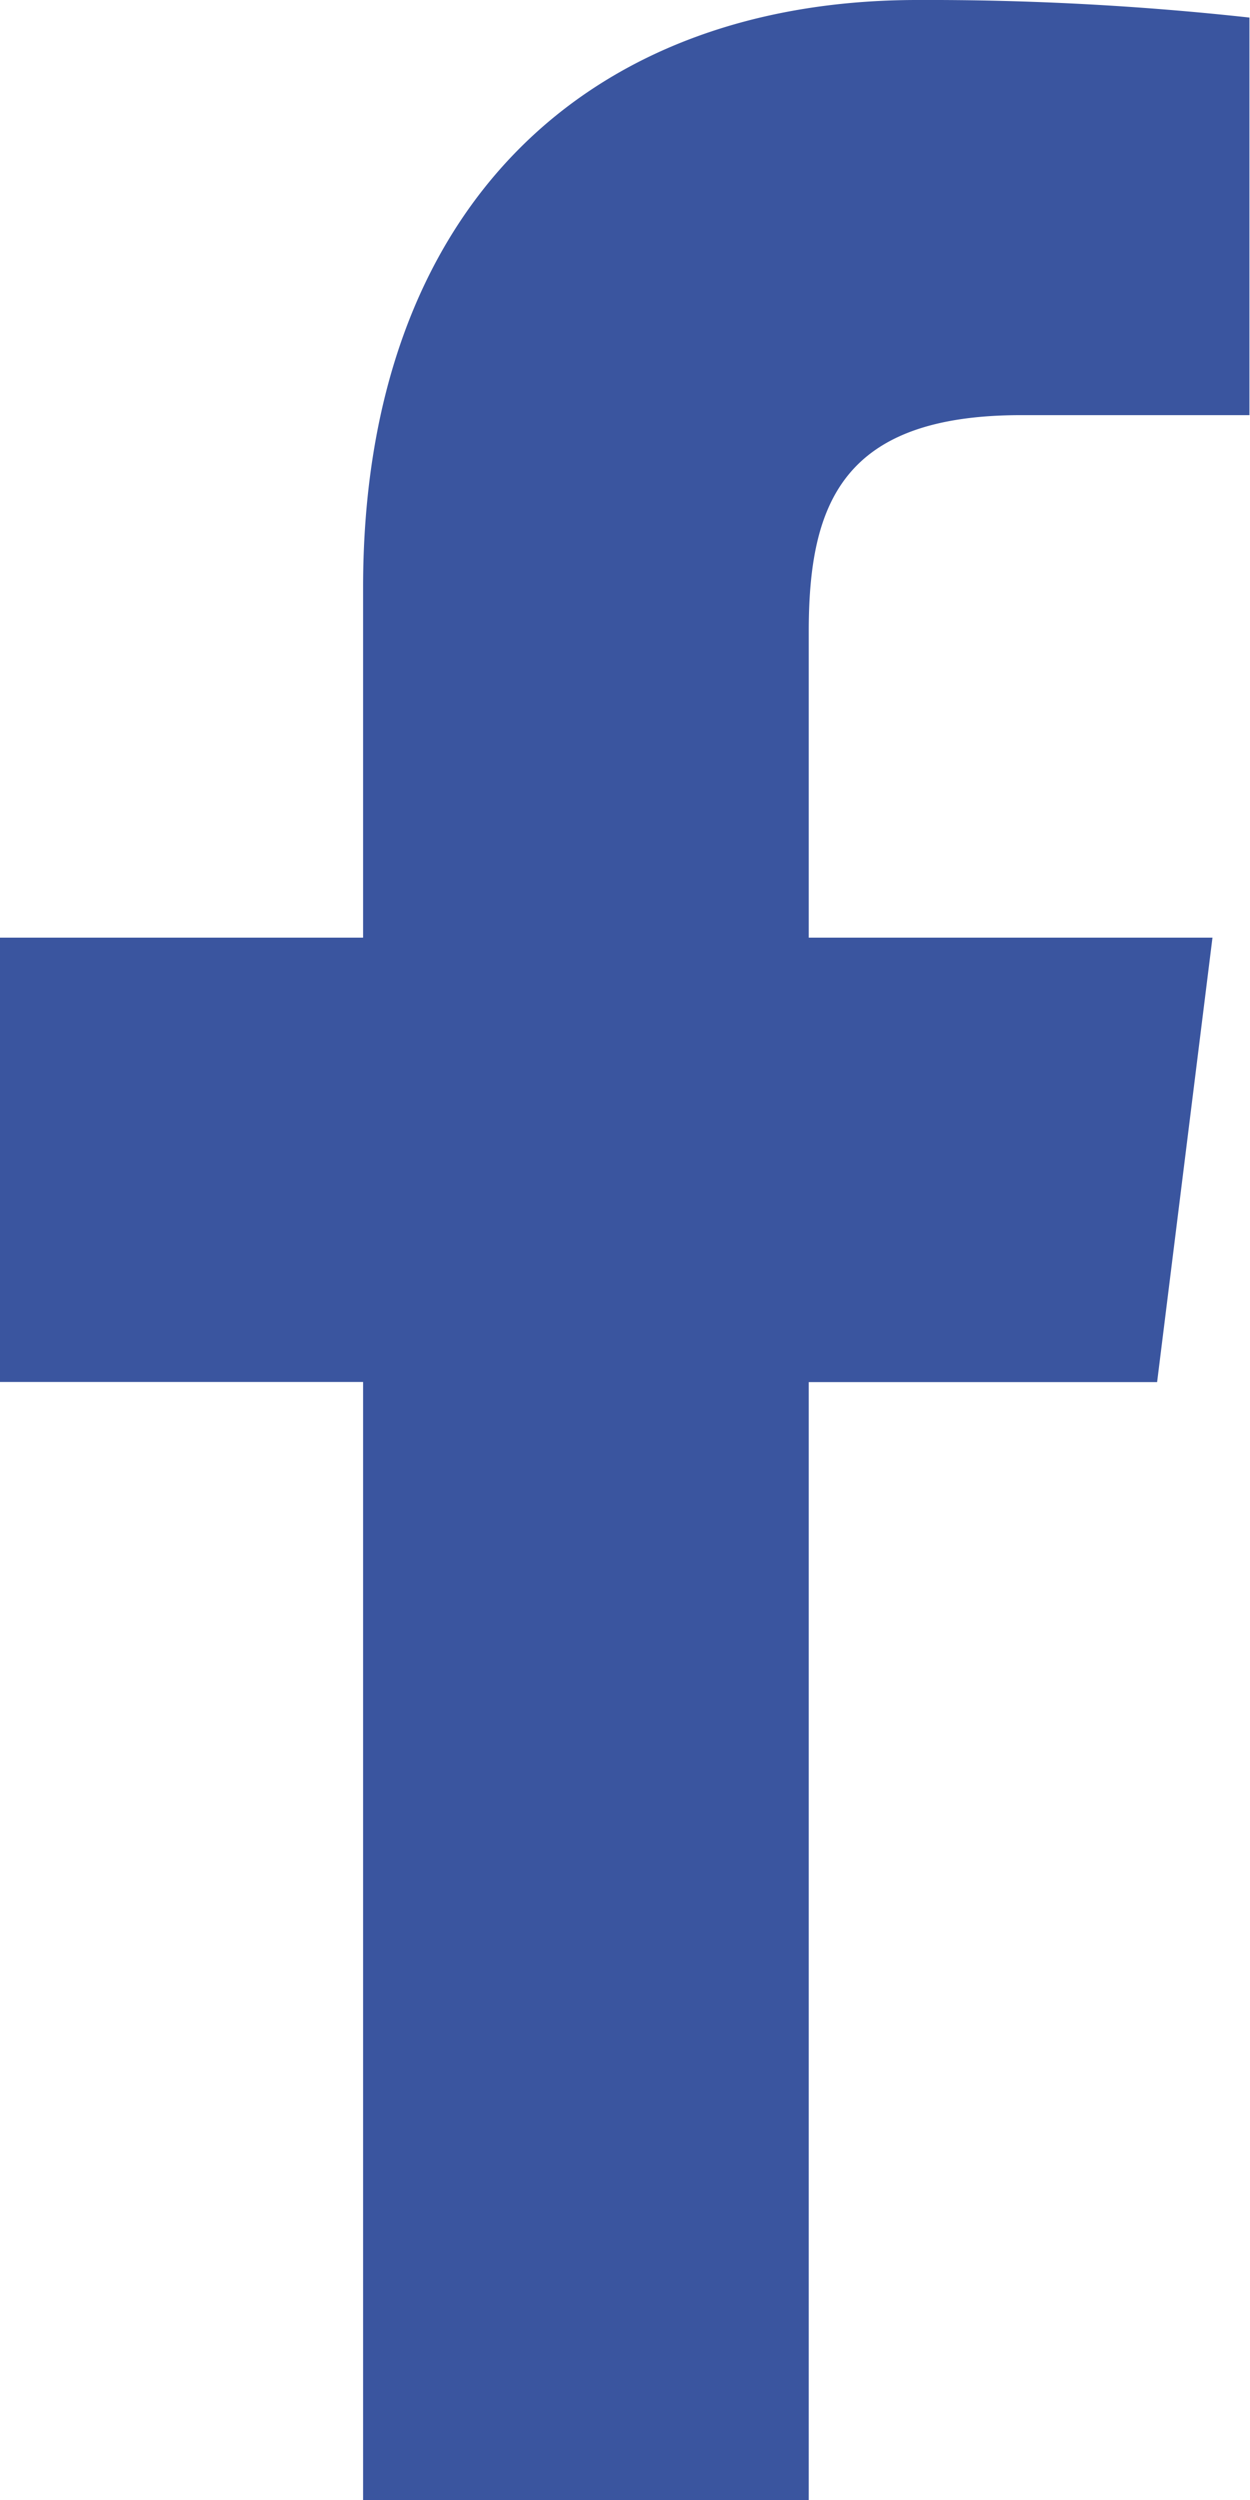
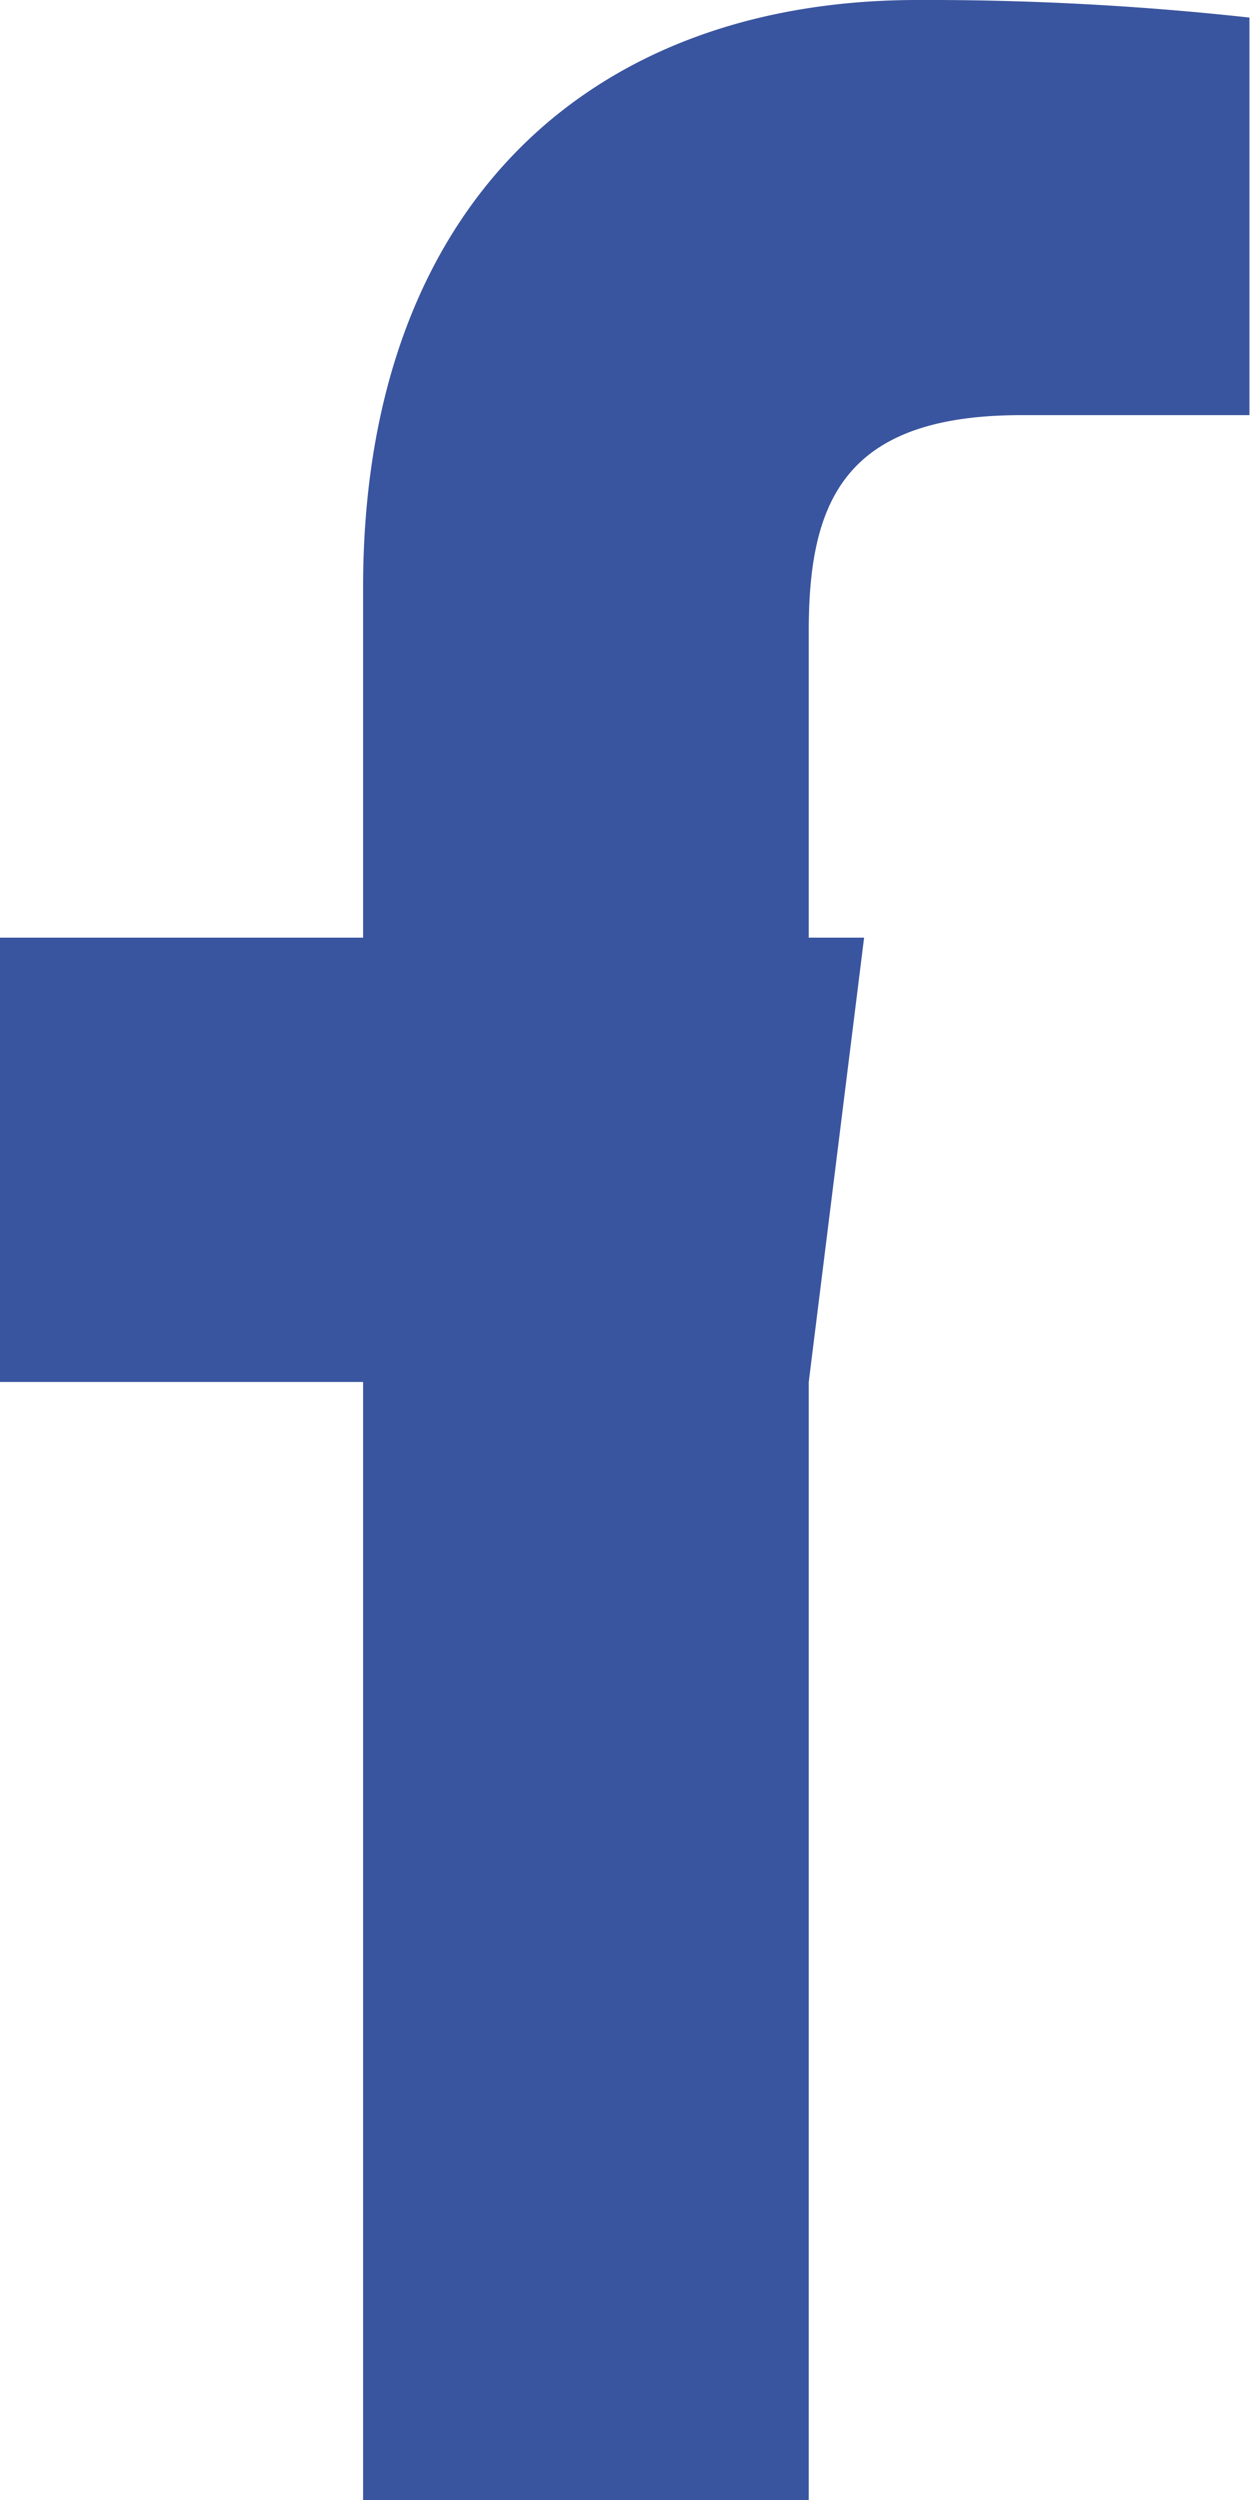
<svg xmlns="http://www.w3.org/2000/svg" width="8.827" height="17.652" viewBox="0 0 8.827 17.652">
-   <path id="Path_4488" data-name="Path 4488" d="M139.2,2.931h1.612V.124A20.8,20.8,0,0,0,138.468,0c-2.323,0-3.915,1.461-3.915,4.148V6.62h-2.564V9.757h2.564v7.895H137.7V9.758h2.46l.391-3.138H137.7V4.459C137.7,3.552,137.941,2.931,139.2,2.931Z" transform="translate(-131.989)" fill="#3a559f" />
+   <path id="Path_4488" data-name="Path 4488" d="M139.2,2.931h1.612V.124A20.8,20.8,0,0,0,138.468,0c-2.323,0-3.915,1.461-3.915,4.148V6.62h-2.564V9.757h2.564v7.895H137.7V9.758l.391-3.138H137.7V4.459C137.7,3.552,137.941,2.931,139.2,2.931Z" transform="translate(-131.989)" fill="#3a559f" />
</svg>